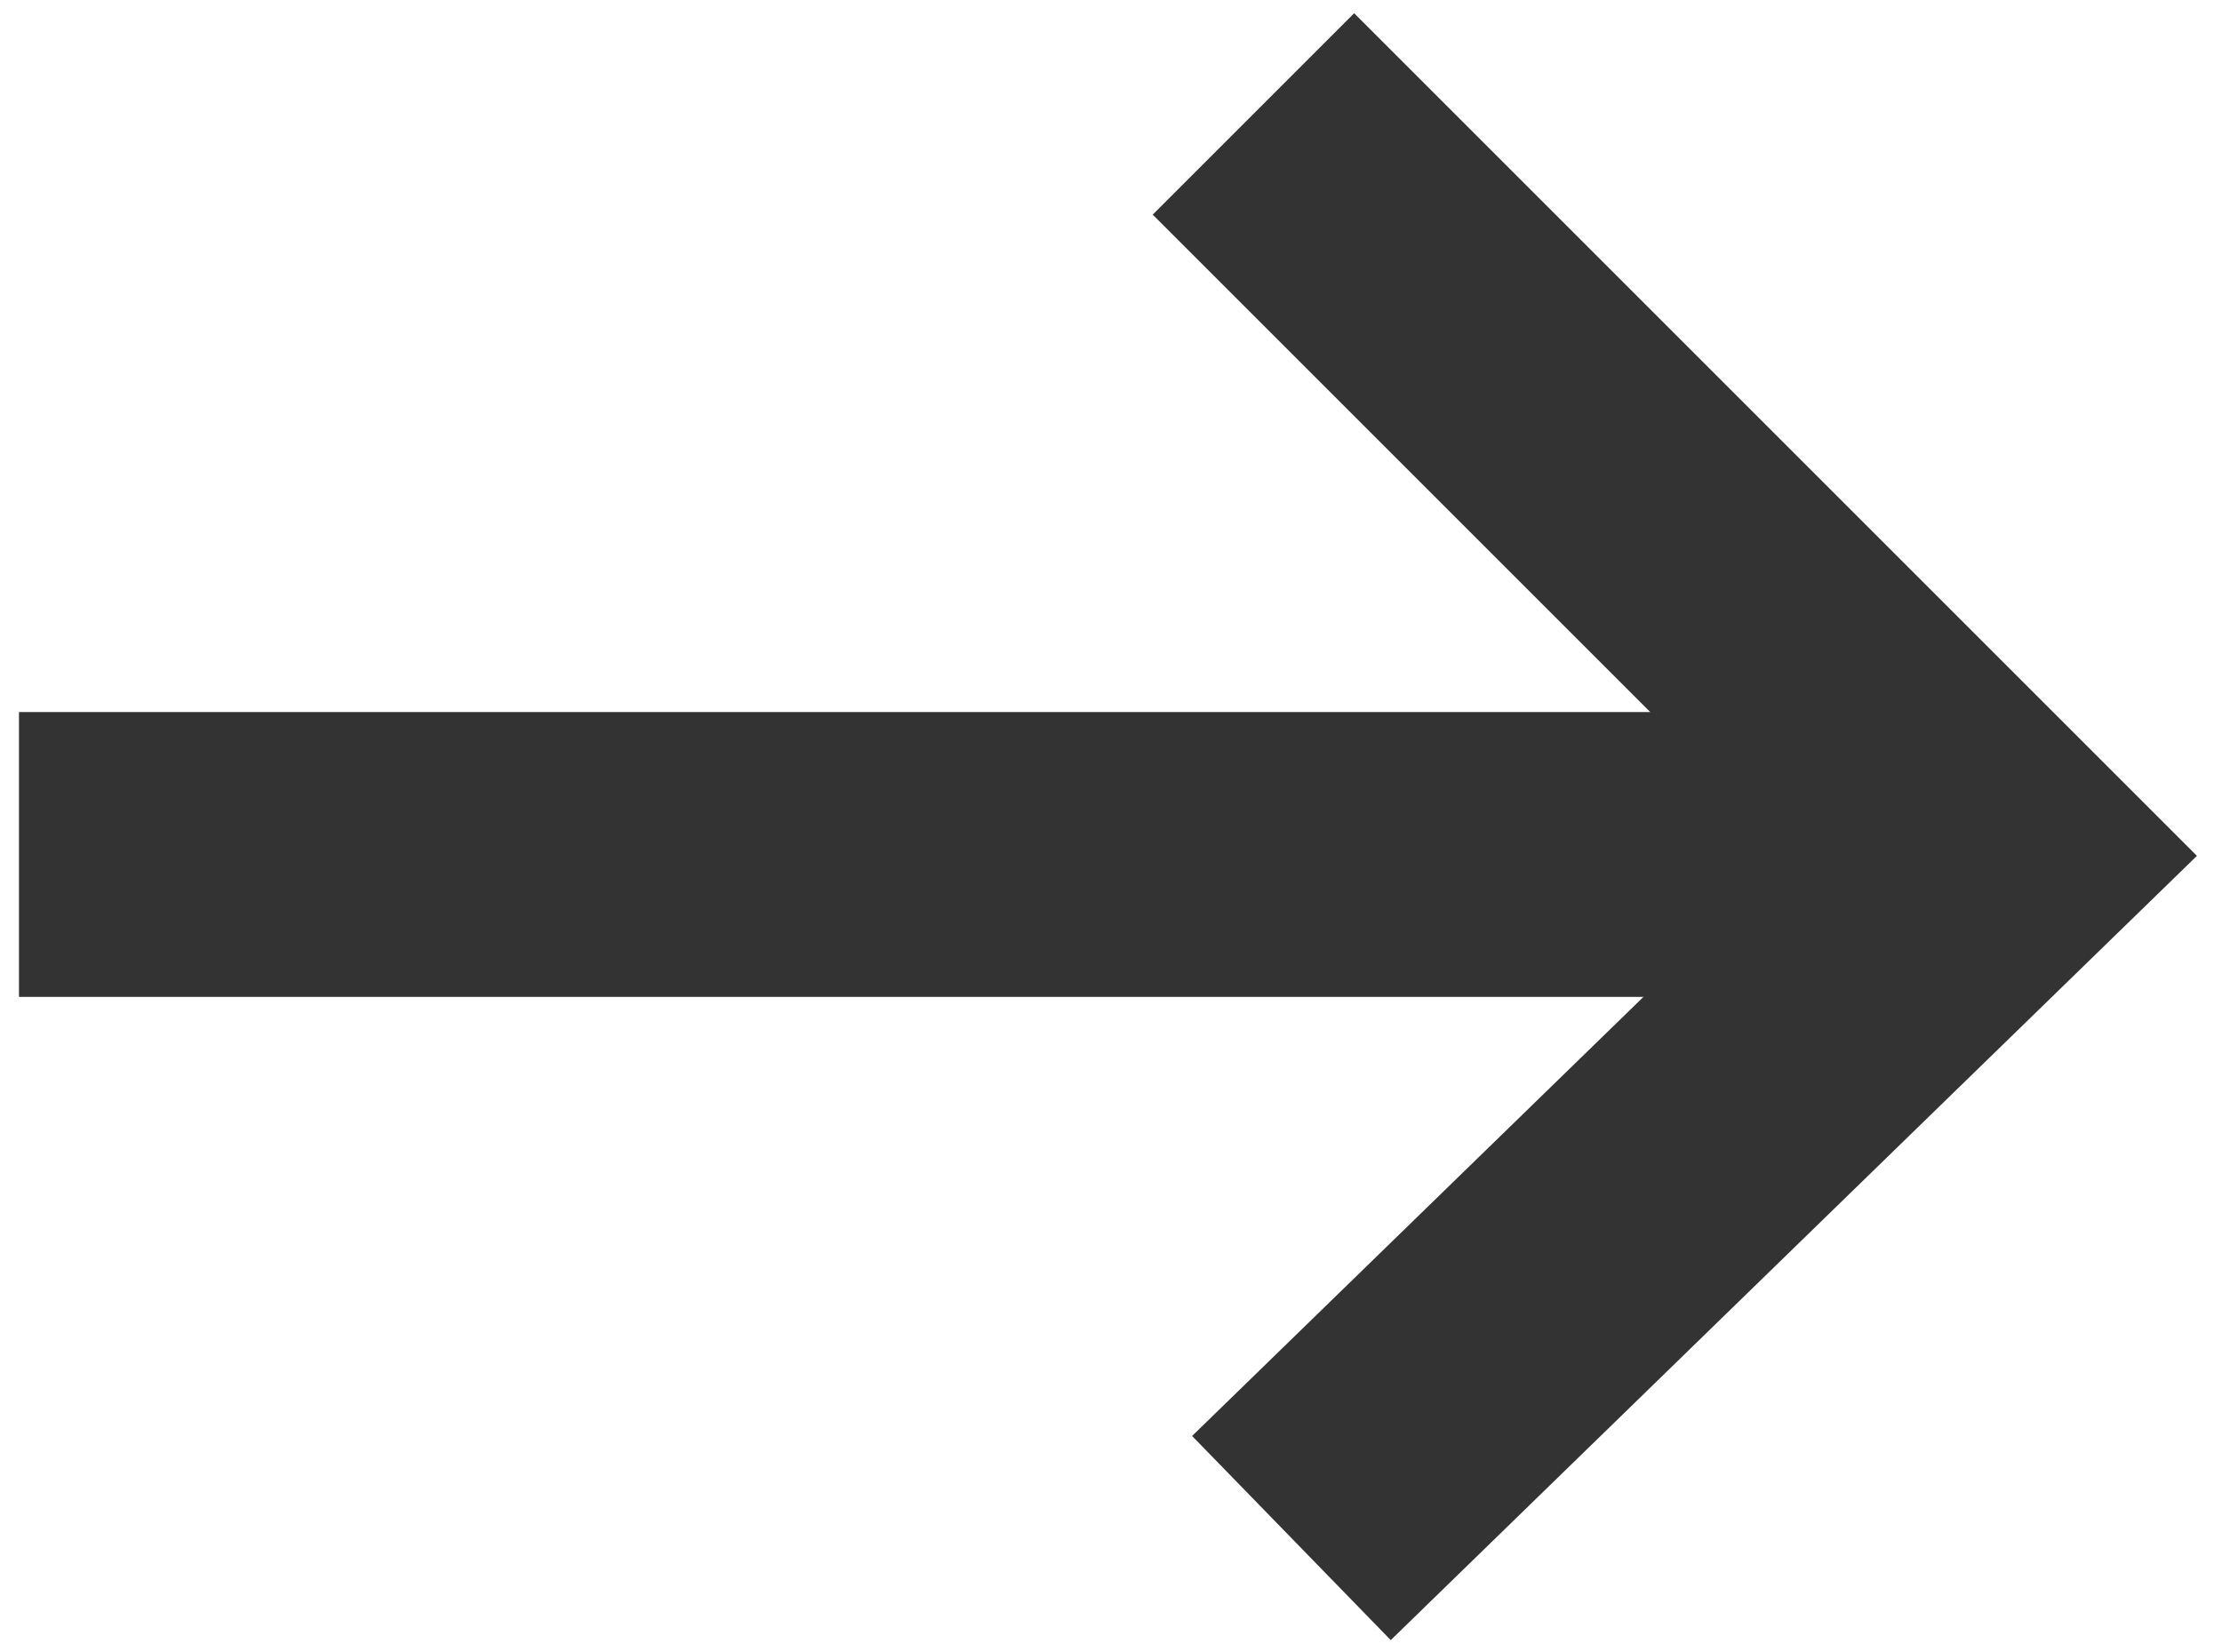
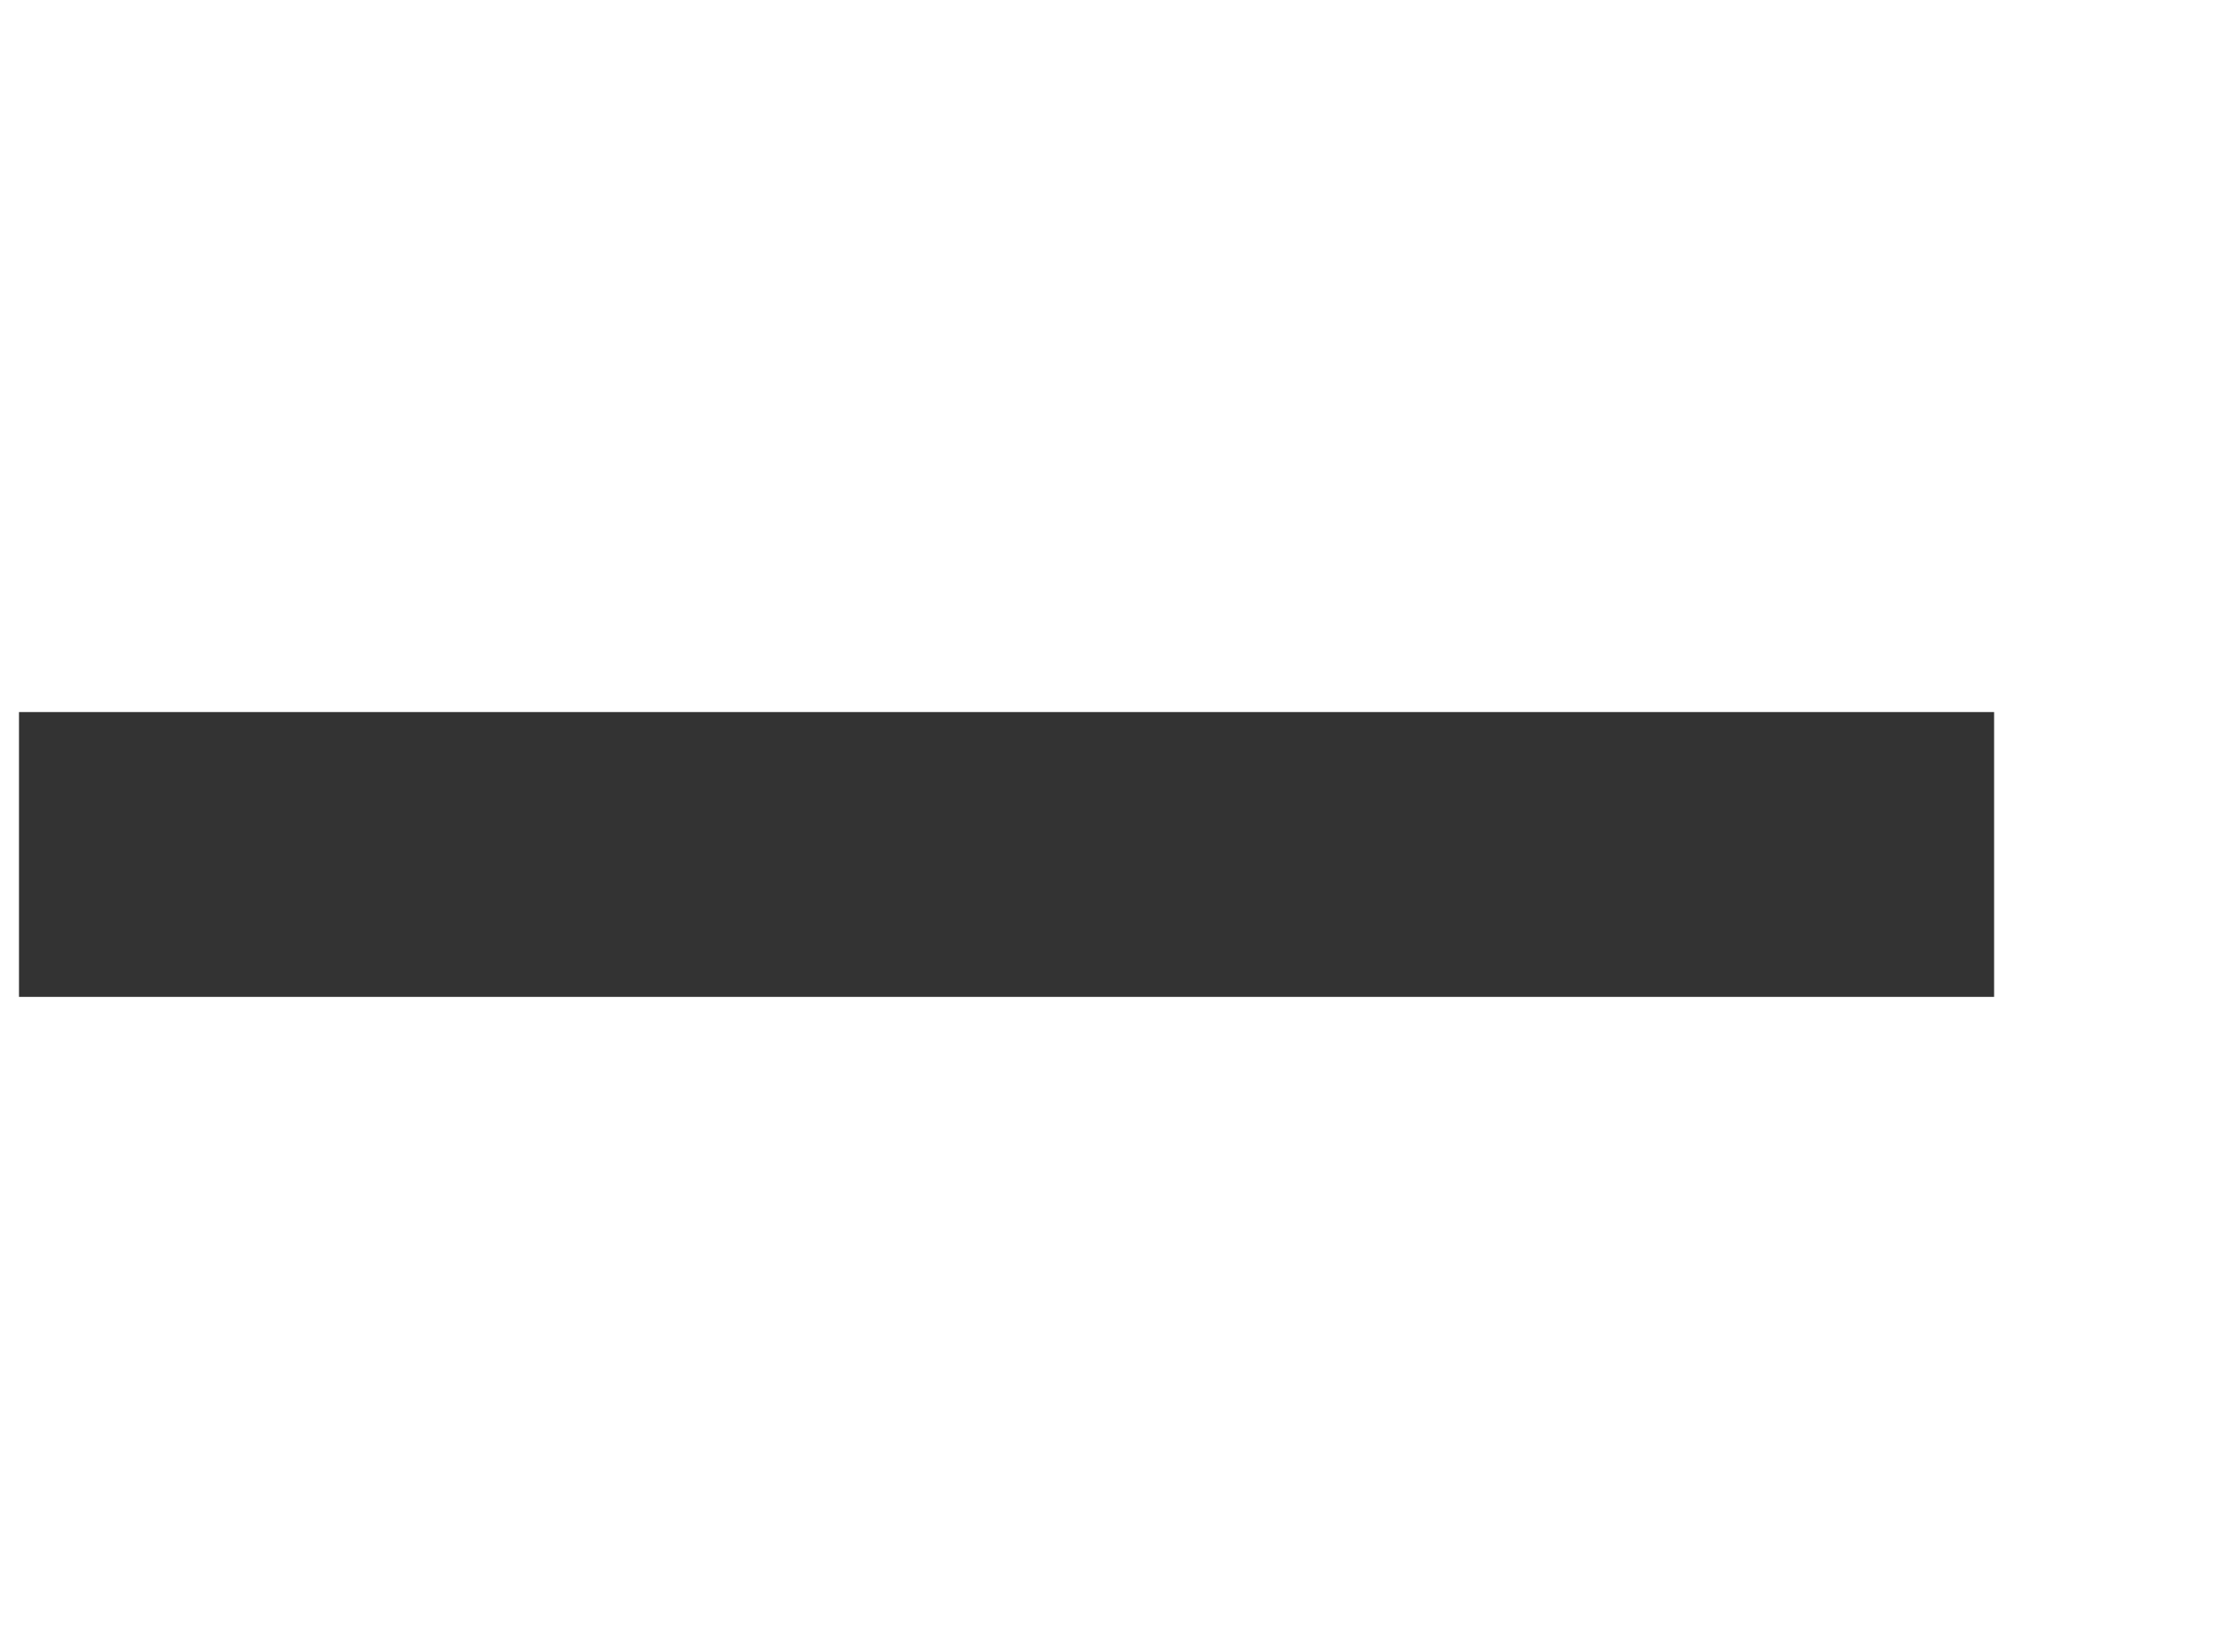
<svg xmlns="http://www.w3.org/2000/svg" version="1.1" id="레이어_1" x="0px" y="0px" width="11.7" height="8.7" viewBox="0 0 11.7 8.7" style="enable-background:new 0 0 11.7 8.7;" xml:space="preserve">
  <style type="text/css">
	.st0{fill:none;stroke:#333333;stroke-width:1.5;stroke-miterlimit:10;}
</style>
-   <polyline class="st0" points="6.8,8.1 10.5,4.5 6.6,0.6 " />
  <line class="st0" x1="10.5" y1="4.5" x2="0.1" y2="4.5" />
</svg>